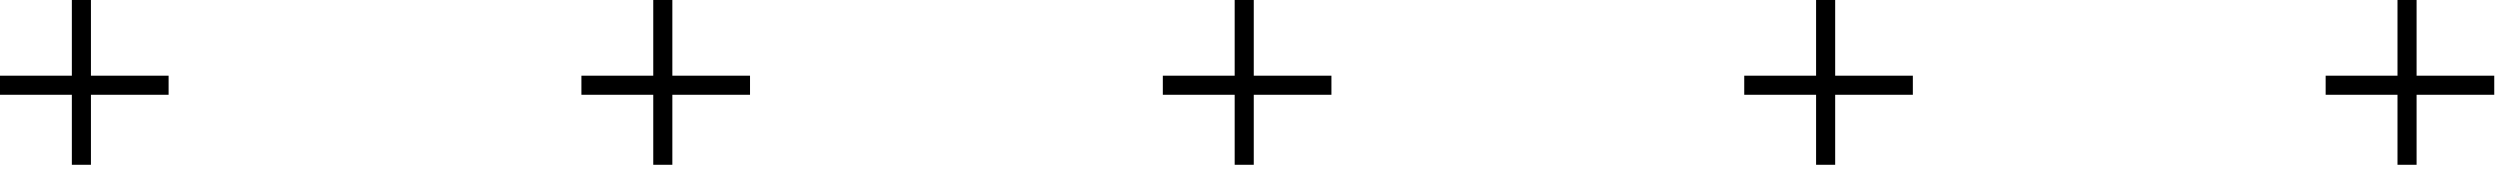
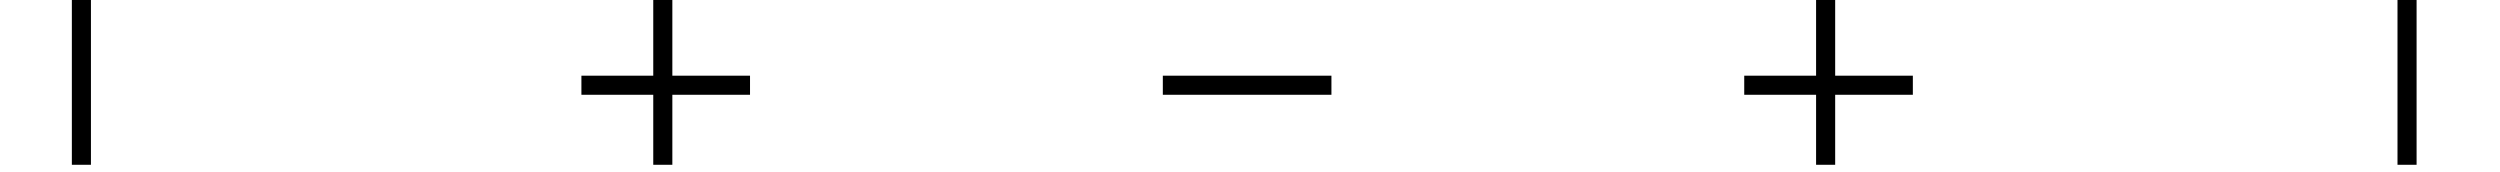
<svg xmlns="http://www.w3.org/2000/svg" width="262" height="18" viewBox="0 0 262 18" fill="none">
  <path d="M8.53 0V17.269" stroke="black" stroke-width="2" />
-   <path d="M0 8.932L17.67 8.932" stroke="black" stroke-width="2" />
  <path d="M69.462 0V17.269" stroke="black" stroke-width="2" />
  <path d="M60.932 8.932L78.602 8.932" stroke="black" stroke-width="2" />
-   <path d="M130.394 0V17.269" stroke="black" stroke-width="2" />
  <path d="M121.864 8.932L139.534 8.932" stroke="black" stroke-width="2" />
  <path d="M191.326 0V17.269" stroke="black" stroke-width="2" />
  <path d="M182.796 8.932L200.466 8.932" stroke="black" stroke-width="2" />
  <path d="M252.258 0V17.269" stroke="black" stroke-width="2" />
-   <path d="M243.728 8.932L261.398 8.932" stroke="black" stroke-width="2" />
</svg>